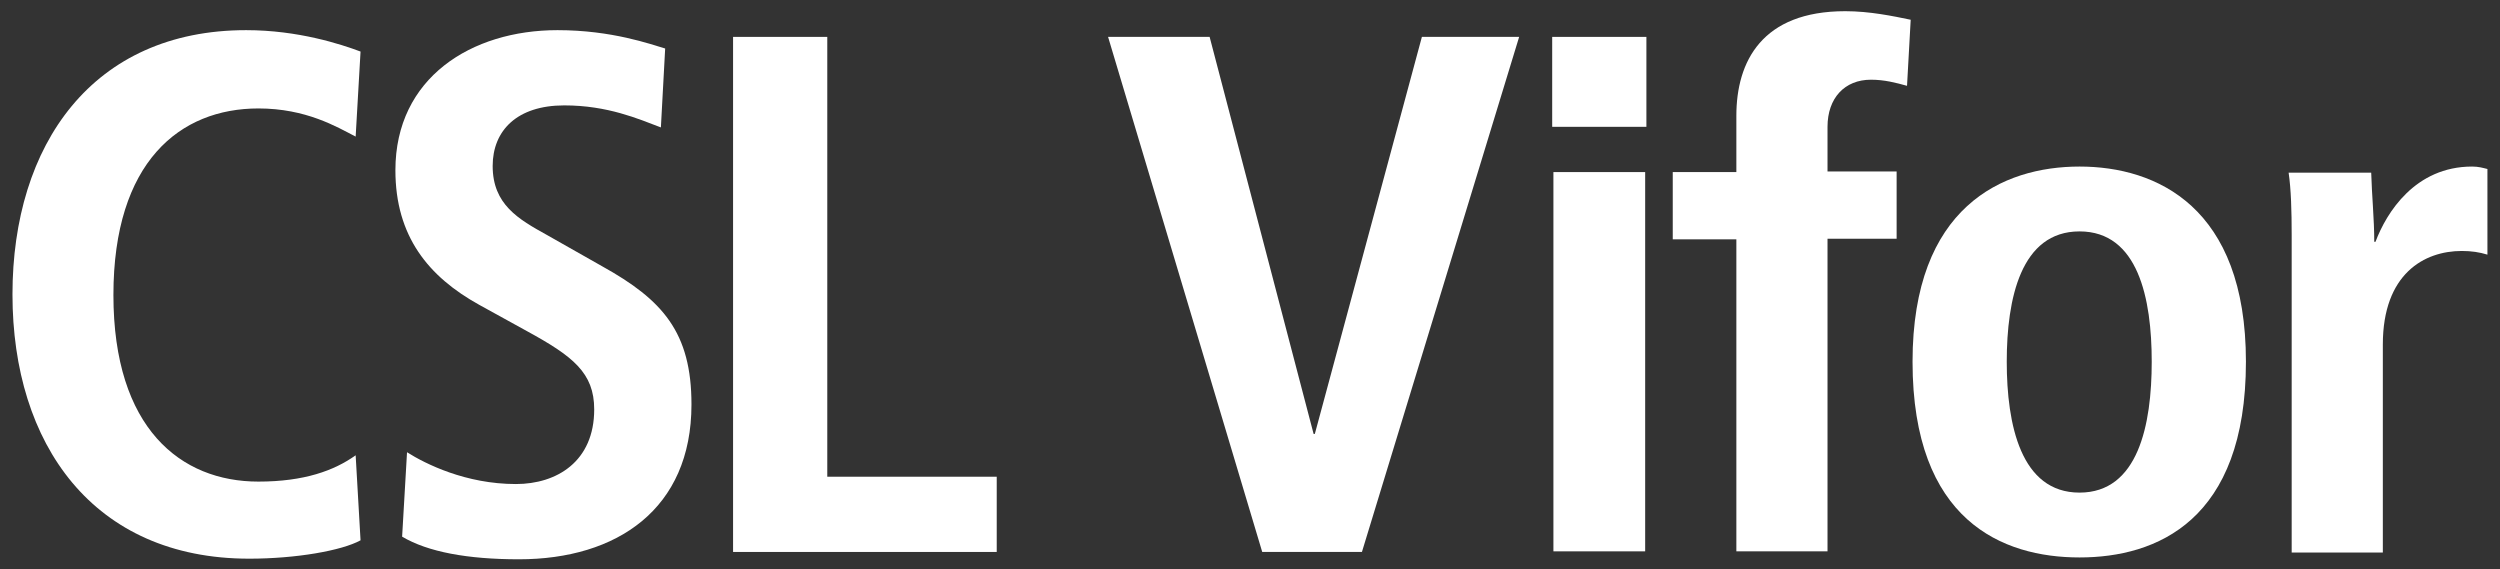
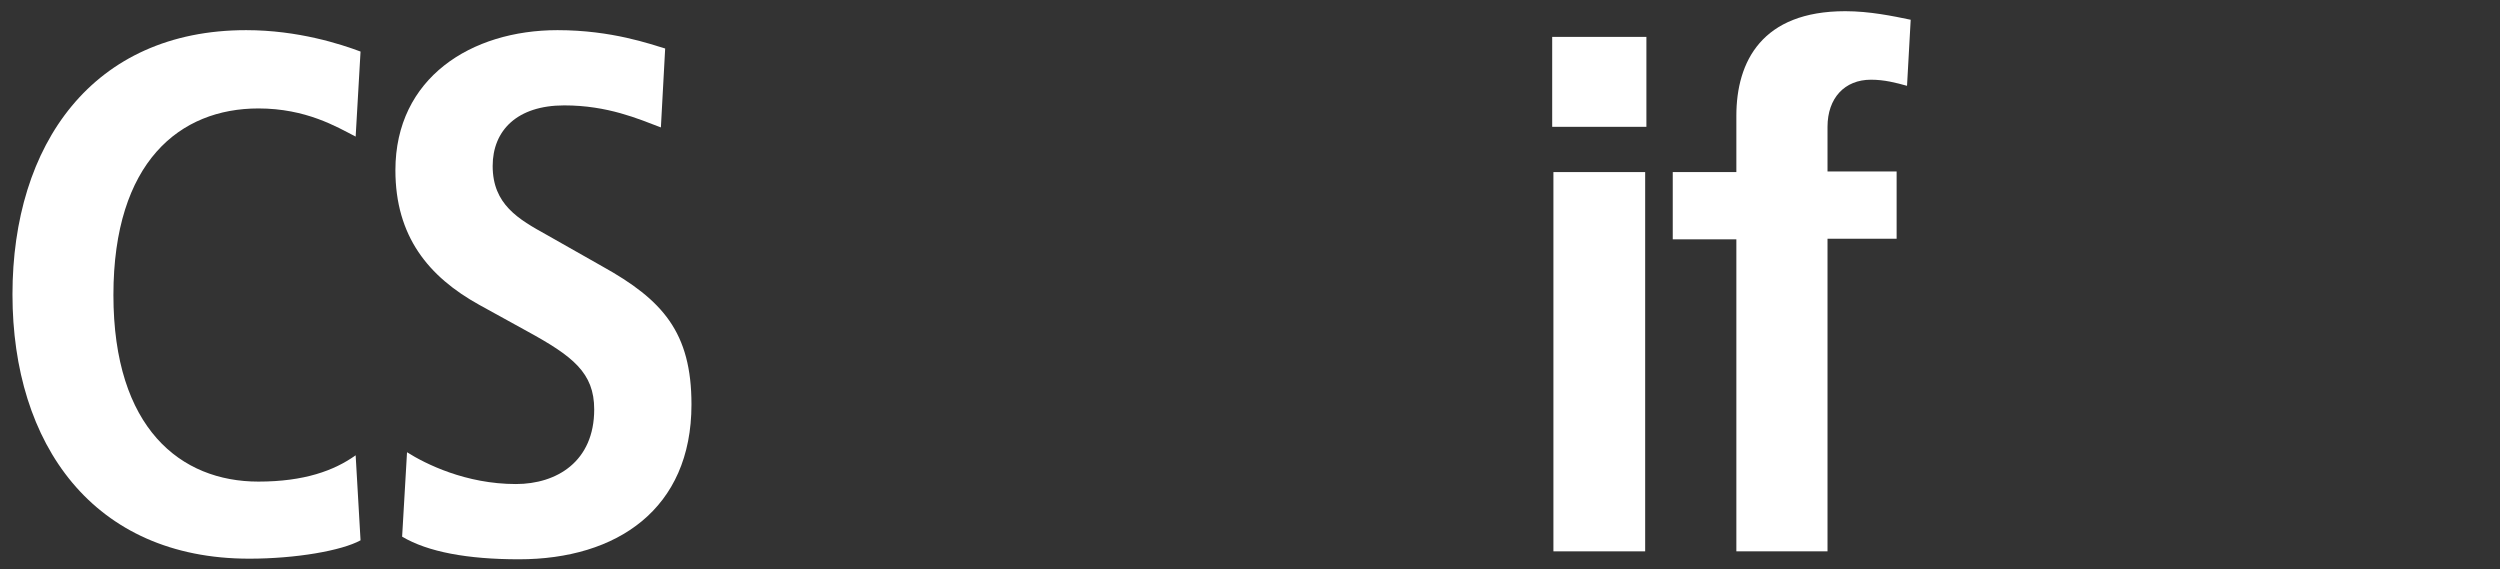
<svg xmlns="http://www.w3.org/2000/svg" width="180" height="41" viewBox="0 0 180 41" fill="none">
  <rect x="0" y="0" width="180" height="41" fill="#333333" stroke="none" />
  <path d="M25.959 38.903C24.594 39.652 21.291 40.225 17.943 40.225C6.712 40.225 0.898 31.988 0.898 21.198C0.898 10.407 6.668 2.171 17.723 2.171C21.467 2.171 24.55 3.184 25.959 3.712L25.607 9.835C24.242 9.13 22.039 7.808 18.604 7.808C12.966 7.808 8.166 11.64 8.166 21.242C8.166 30.843 13.011 34.675 18.604 34.675C21.907 34.675 24.065 33.882 25.607 32.781L25.959 38.903Z" fill="white" />
  <path d="M29.306 32.561C30.627 33.398 33.534 34.851 37.145 34.851C40.096 34.851 42.783 33.222 42.783 29.478C42.783 26.835 41.241 25.646 37.938 23.84L34.503 21.947C30.847 19.921 28.469 17.014 28.469 12.257C28.469 5.606 33.93 2.171 40.14 2.171C44.06 2.171 46.835 3.184 47.892 3.492L47.584 9.174C45.954 8.557 43.752 7.588 40.625 7.588C37.233 7.588 35.472 9.394 35.472 11.949C35.472 14.723 37.322 15.78 39.392 16.925L43.355 19.172C47.716 21.594 49.786 23.928 49.786 29.126C49.786 36.657 44.413 40.269 37.366 40.269C33.666 40.269 30.803 39.74 28.953 38.639L29.306 32.561Z" fill="white" />
-   <path d="M52.781 2.656H59.564V34.324H71.764V39.741H52.781V2.656Z" fill="white" />
-   <path d="M79.781 2.656H87.093L94.58 31.241H94.668L102.376 2.656H109.379L98.059 39.741H90.88L79.781 2.656Z" fill="white" />
  <path d="M111.758 2.656H118.541V9.131H111.758V2.656ZM111.846 12.39H118.452V39.697H111.846V12.39Z" fill="white" />
  <path d="M125.018 17.234H120.438V12.389H125.018V8.337C125.018 4.417 126.868 0.806 132.858 0.806C134.62 0.806 136.293 1.158 137.57 1.422L137.306 6.179C136.513 5.959 135.677 5.739 134.708 5.739C132.814 5.739 131.581 7.06 131.581 9.13V12.345H136.557V17.19H131.581V39.696H125.018V17.234Z" fill="white" />
-   <path d="M149.727 11.992C155.277 11.992 161.707 14.899 161.707 26.042C161.707 37.493 155.277 40.136 149.727 40.136C144.178 40.136 137.703 37.493 137.703 26.042C137.703 14.899 144.178 11.992 149.727 11.992ZM149.727 35.468C153.955 35.468 154.924 30.579 154.924 26.042C154.924 21.506 153.955 16.661 149.727 16.661C145.499 16.661 144.486 21.506 144.486 26.042C144.486 30.579 145.499 35.468 149.727 35.468Z" fill="white" />
-   <path d="M165.001 16.925C165.001 15.207 164.957 13.622 164.781 12.433H170.727C170.771 14.062 170.947 15.78 170.947 17.41H171.035C171.828 15.296 173.898 11.992 177.994 11.992C178.435 11.992 178.743 12.08 179.095 12.168V18.334C178.523 18.158 177.95 18.07 177.246 18.07C174.559 18.07 171.564 19.7 171.564 24.809V39.784H165.001V16.925Z" fill="white" />
</svg>